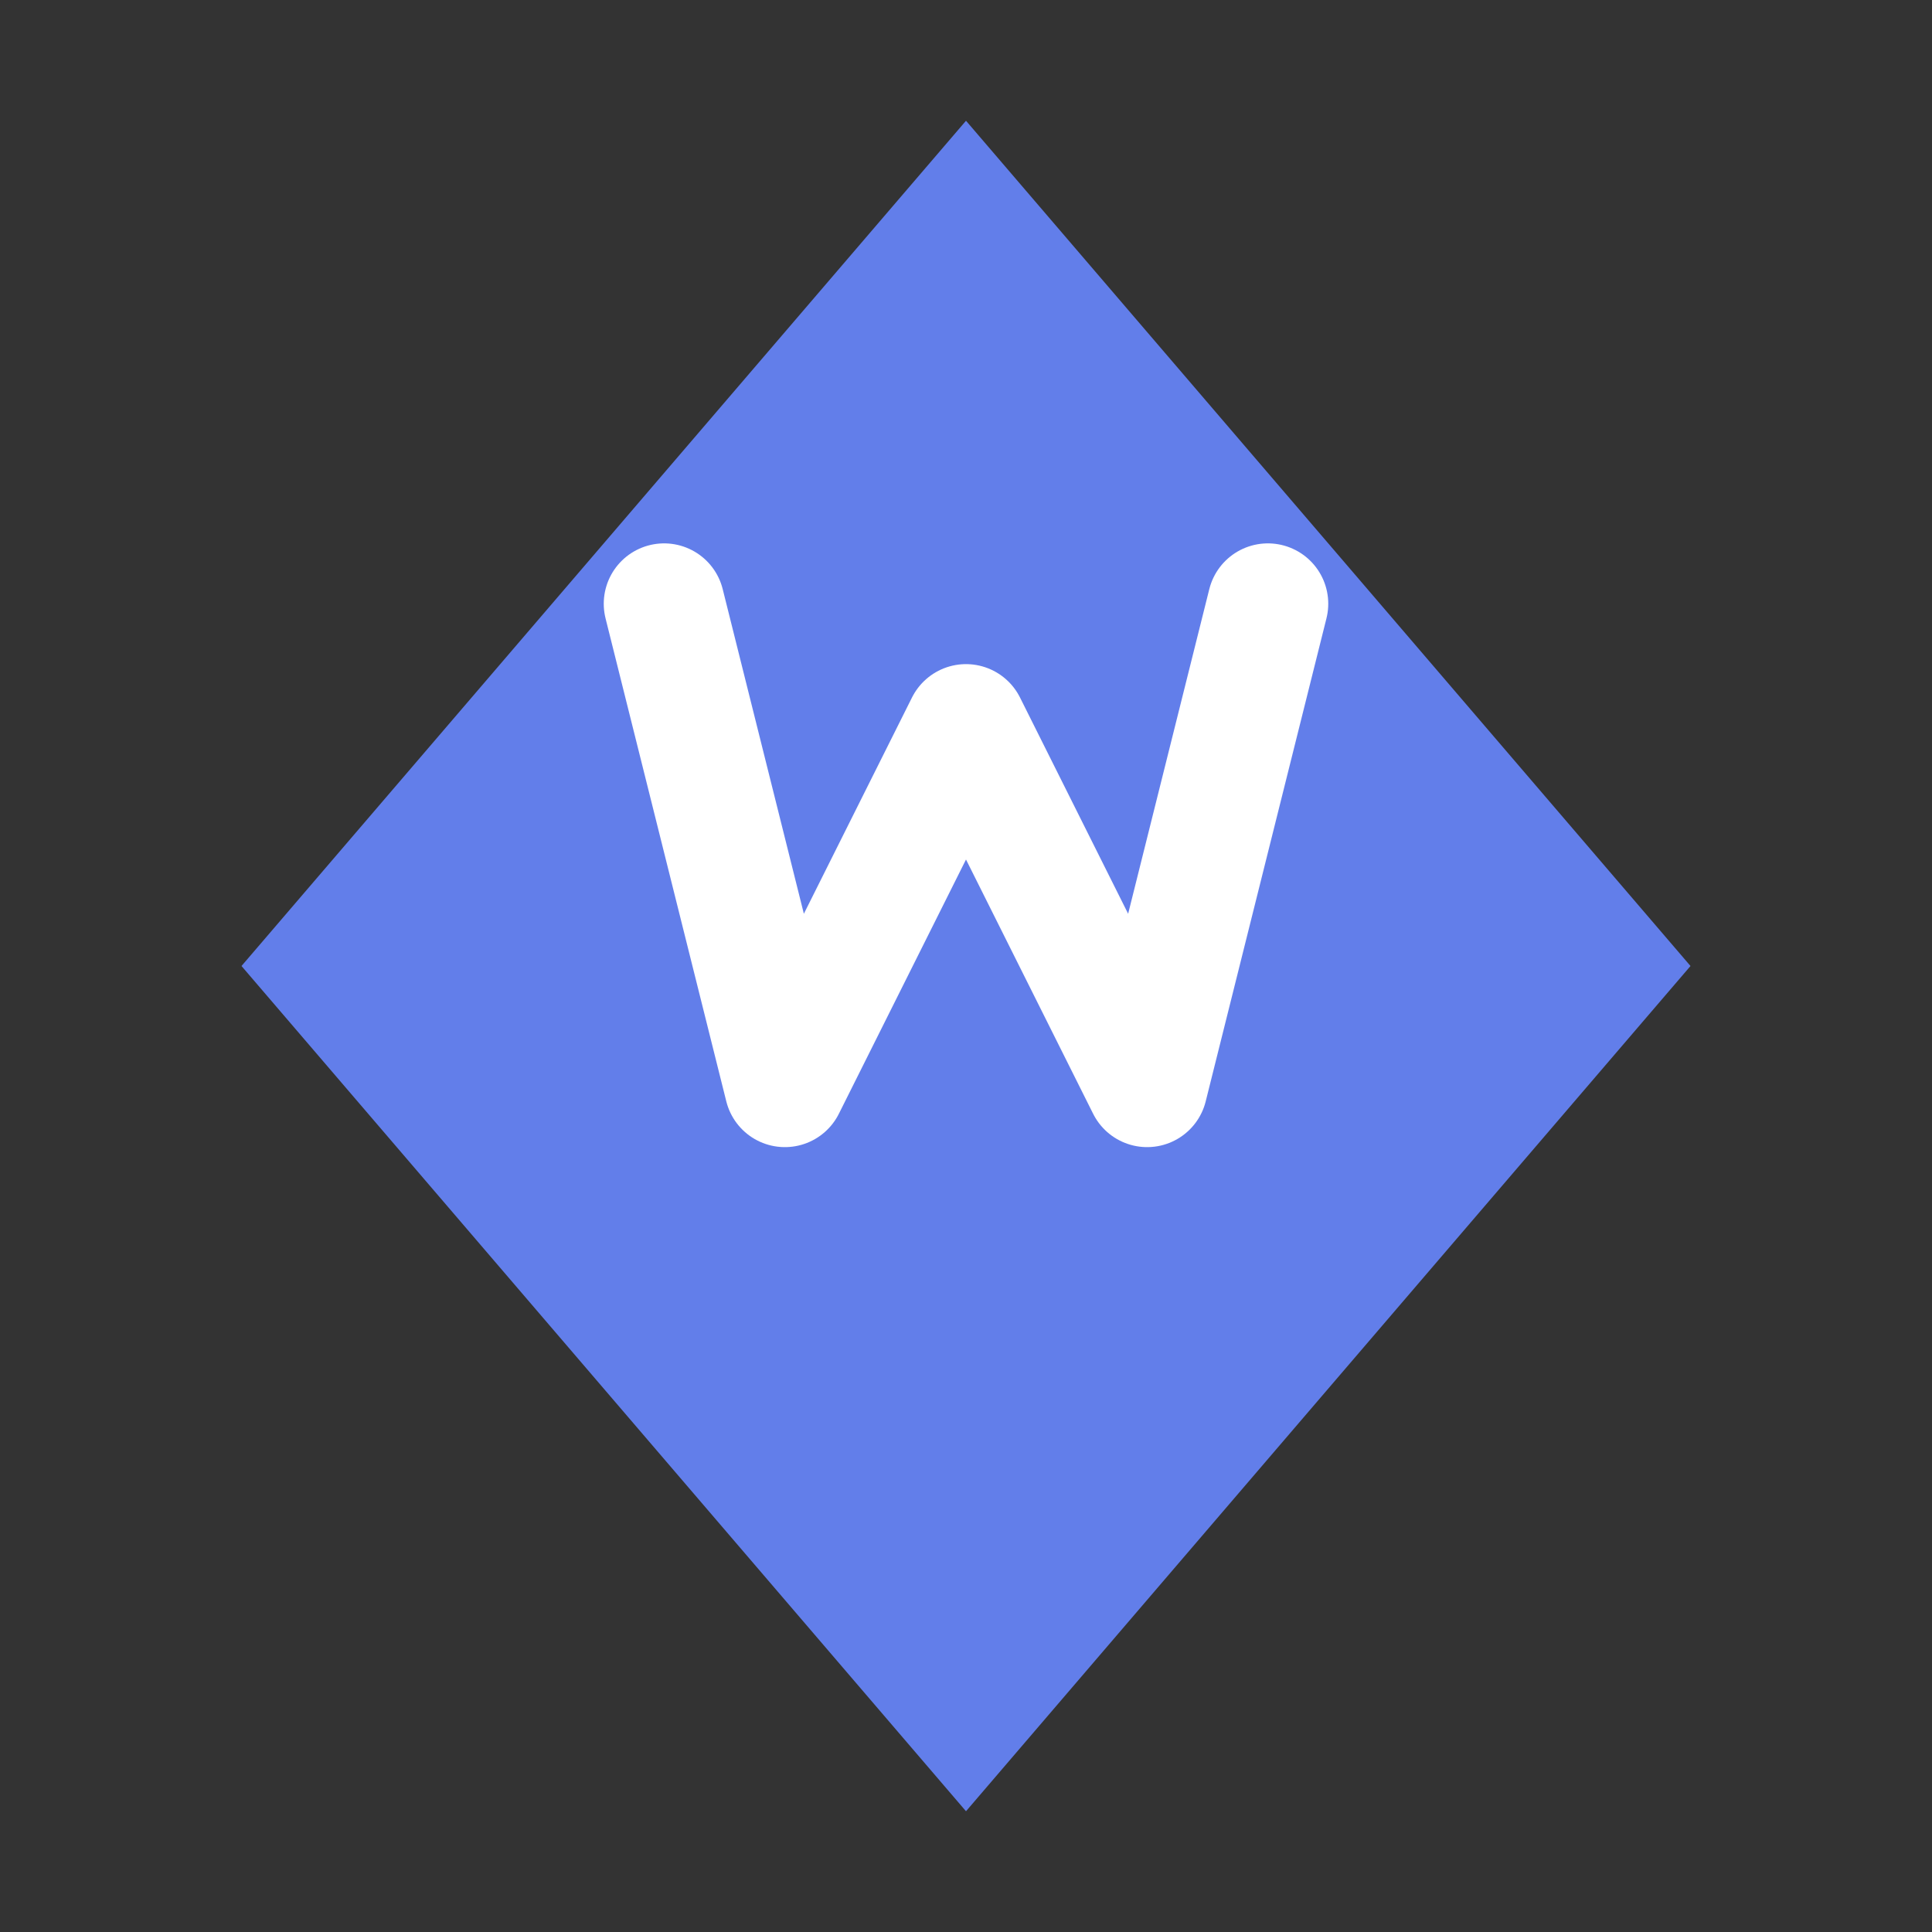
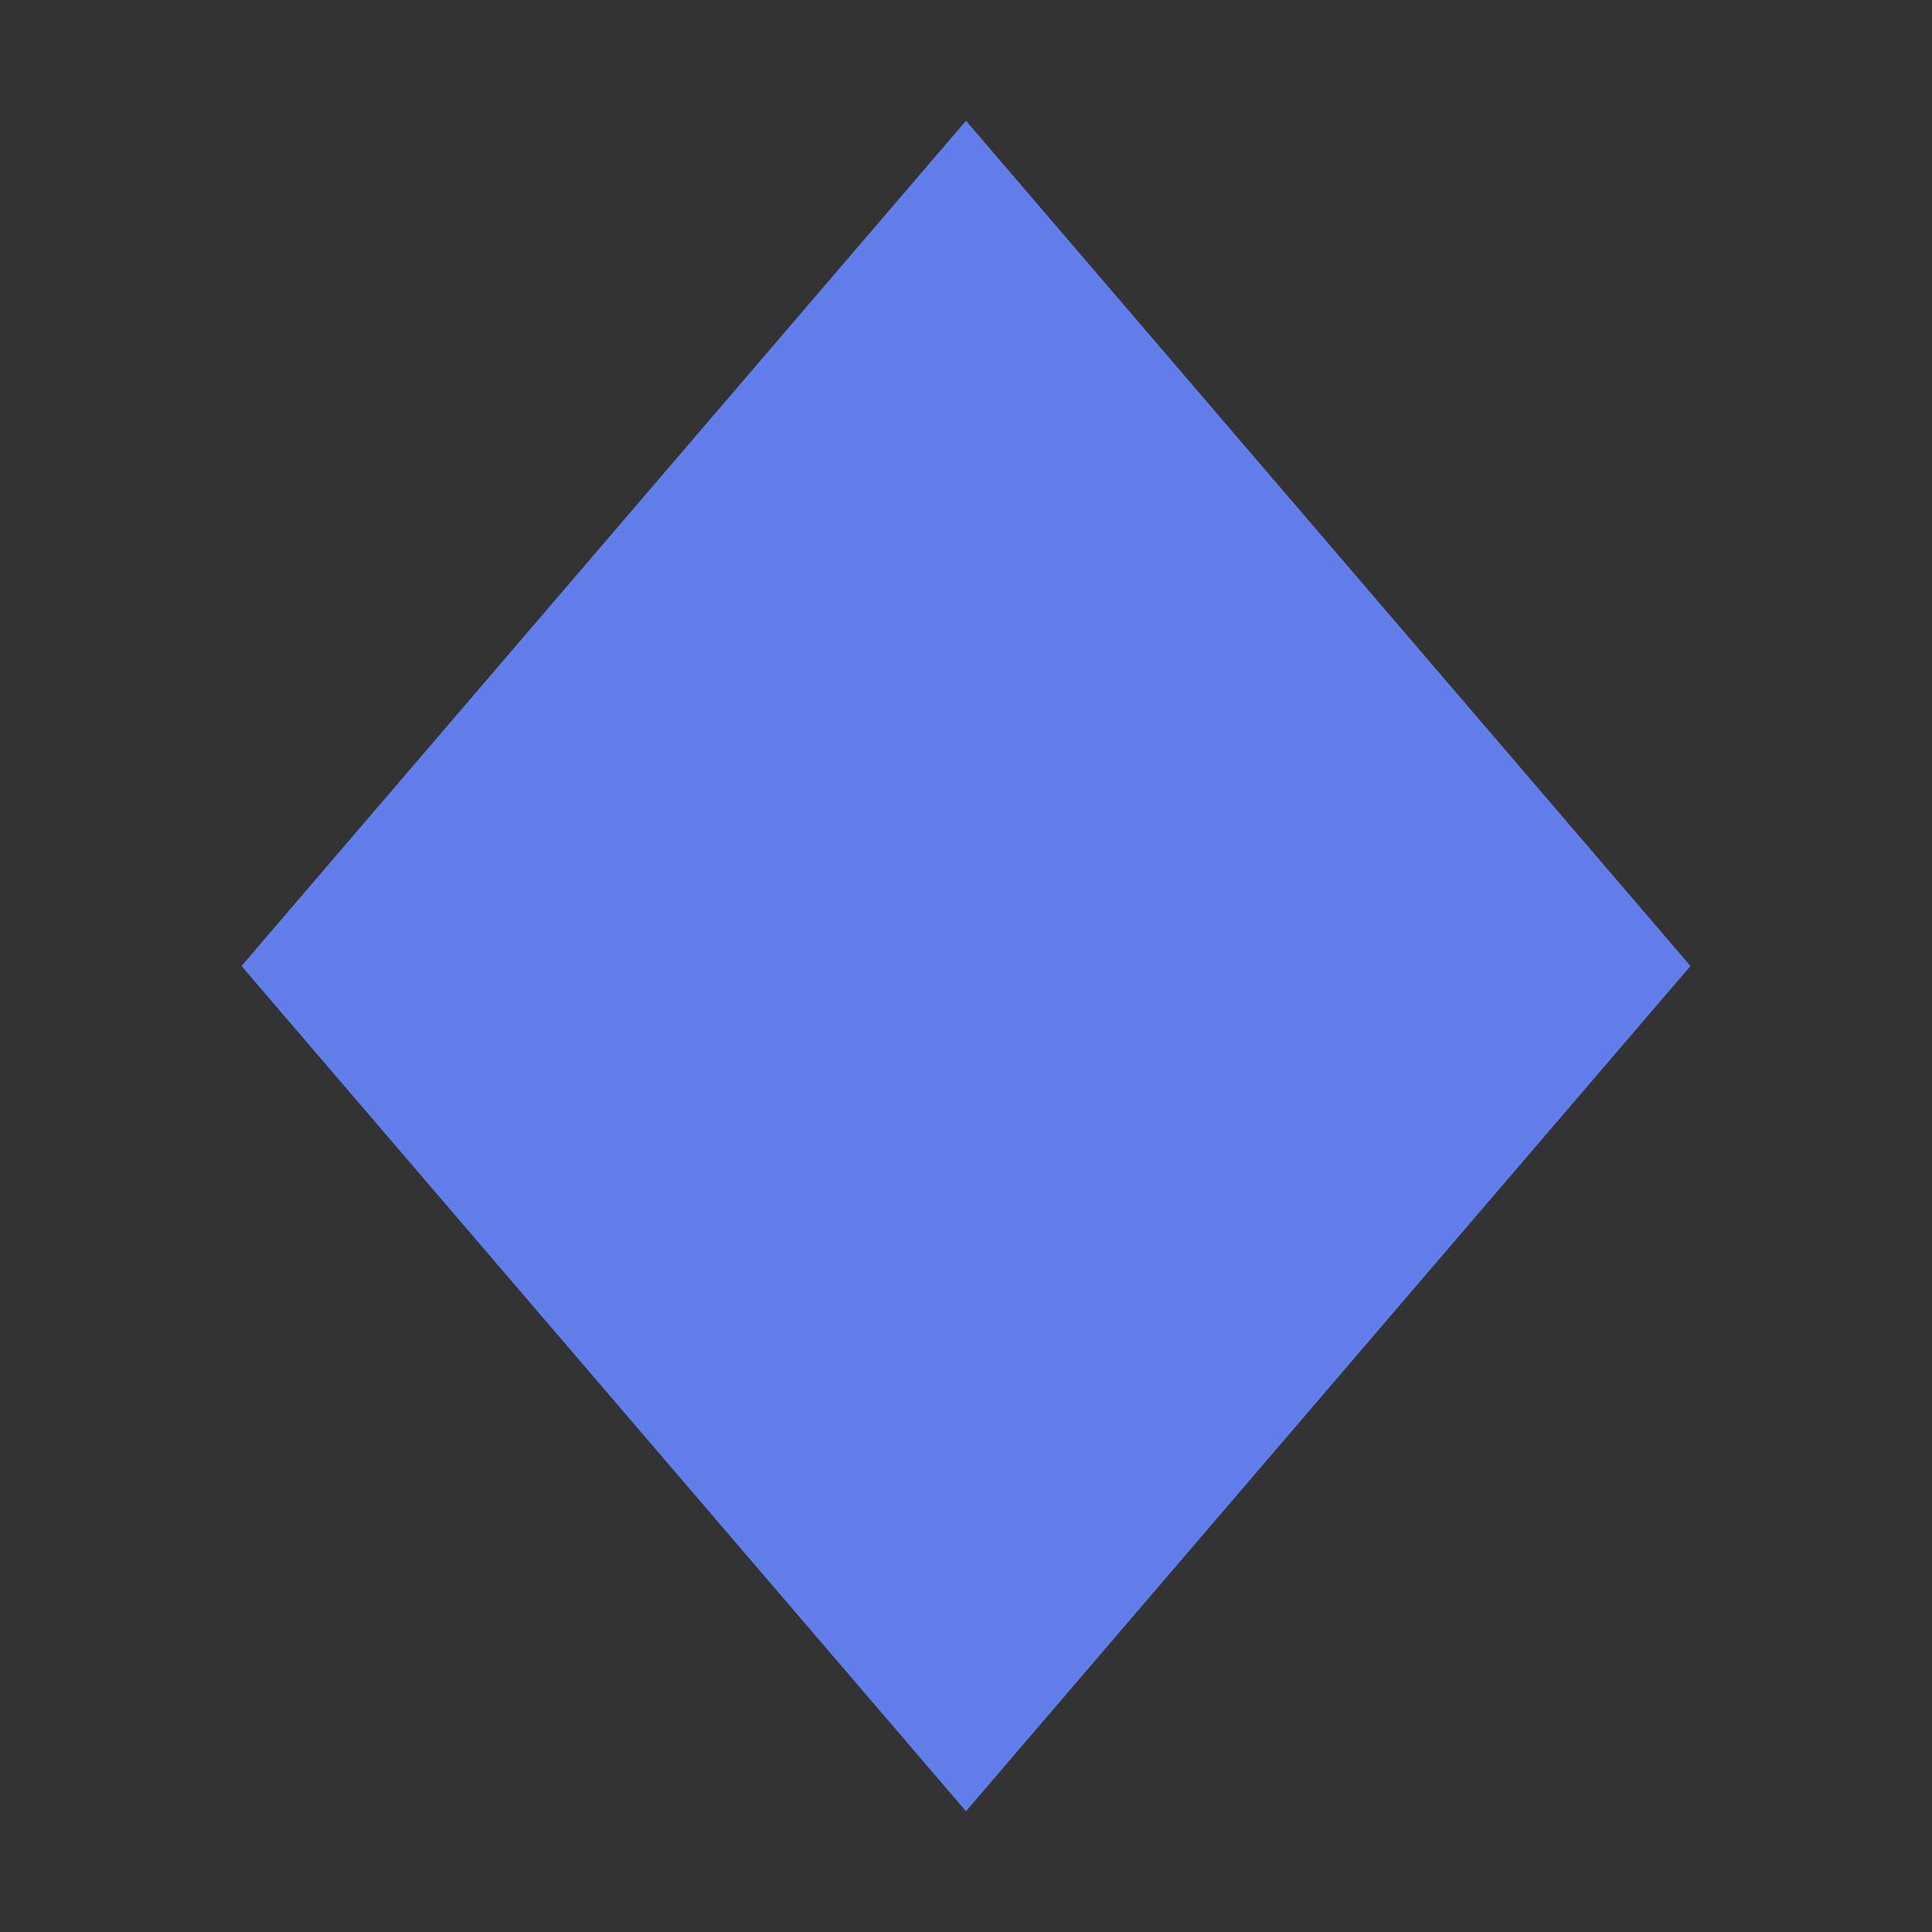
<svg xmlns="http://www.w3.org/2000/svg" width="32" height="32" viewBox="0 0 32 32" fill="none">
  <rect x="0" y="0" width="32" height="32" fill="#333333" stroke="none" />
  <path d="M16 2L28 16L16 30L4 16L16 2Z" fill="#627EEA" />
-   <path d="M11 10L13 18L16 12L19 18L21 10" stroke="white" stroke-width="2" stroke-linecap="round" stroke-linejoin="round" />
</svg>